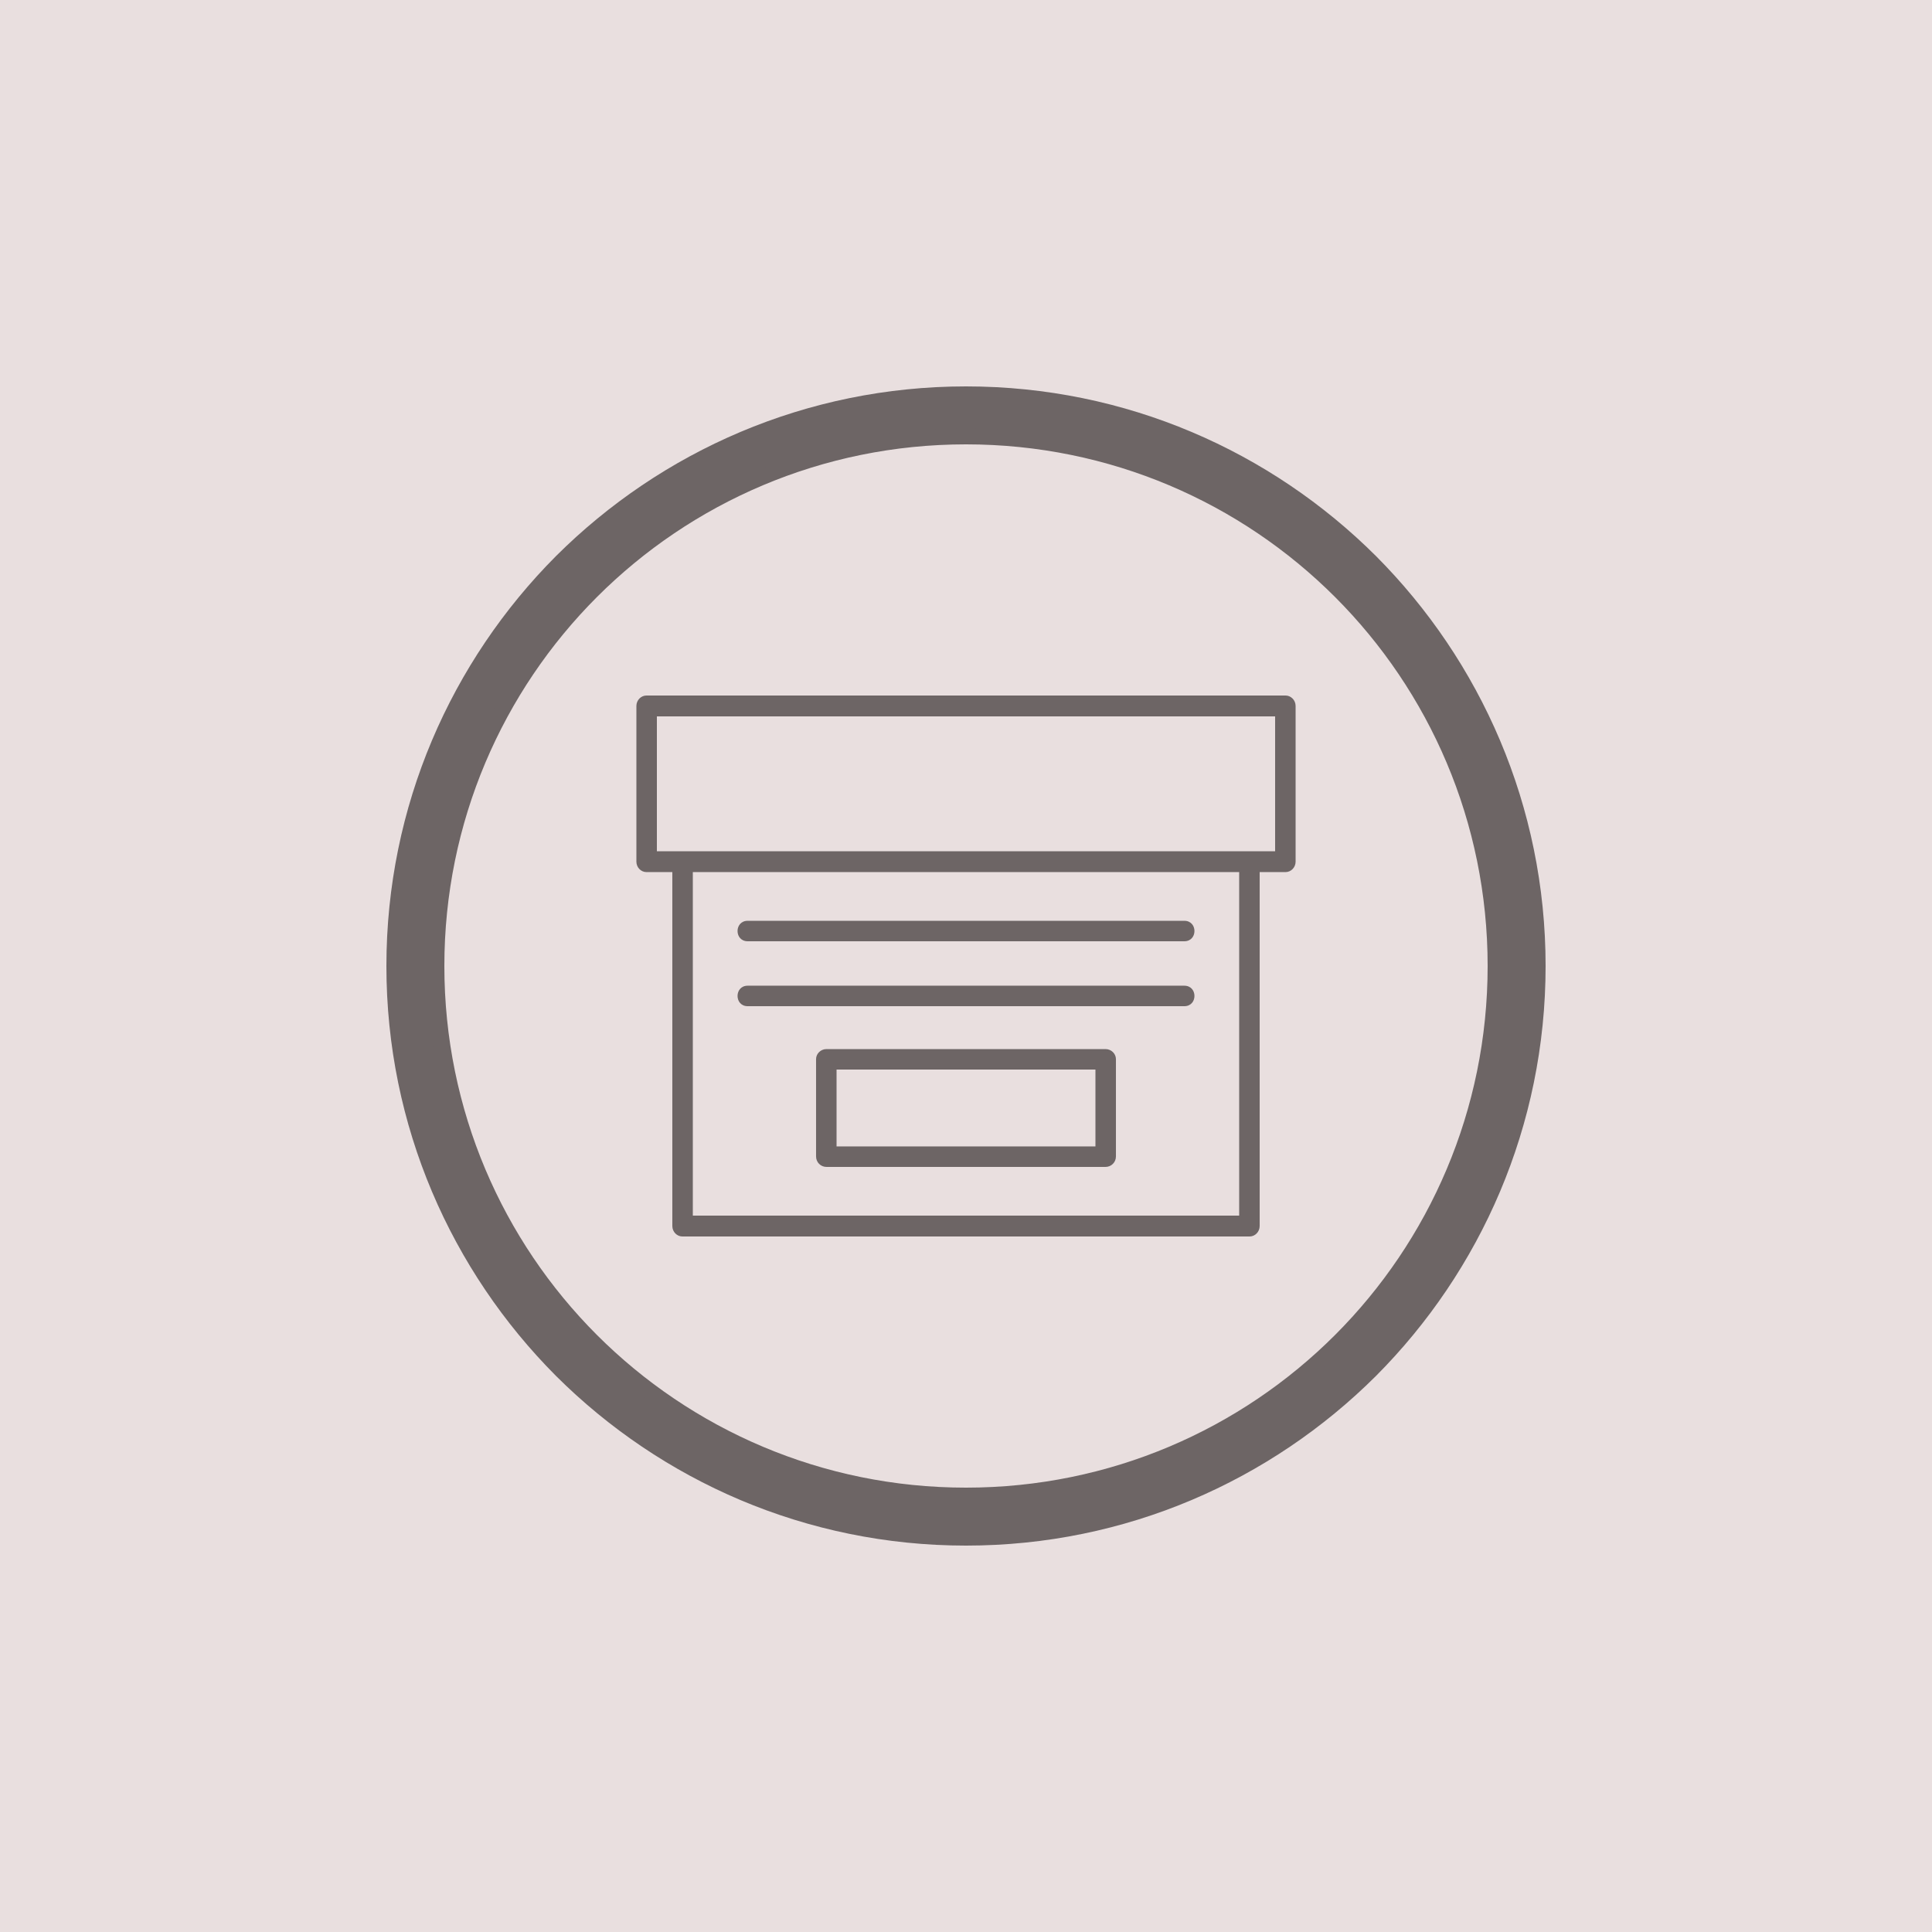
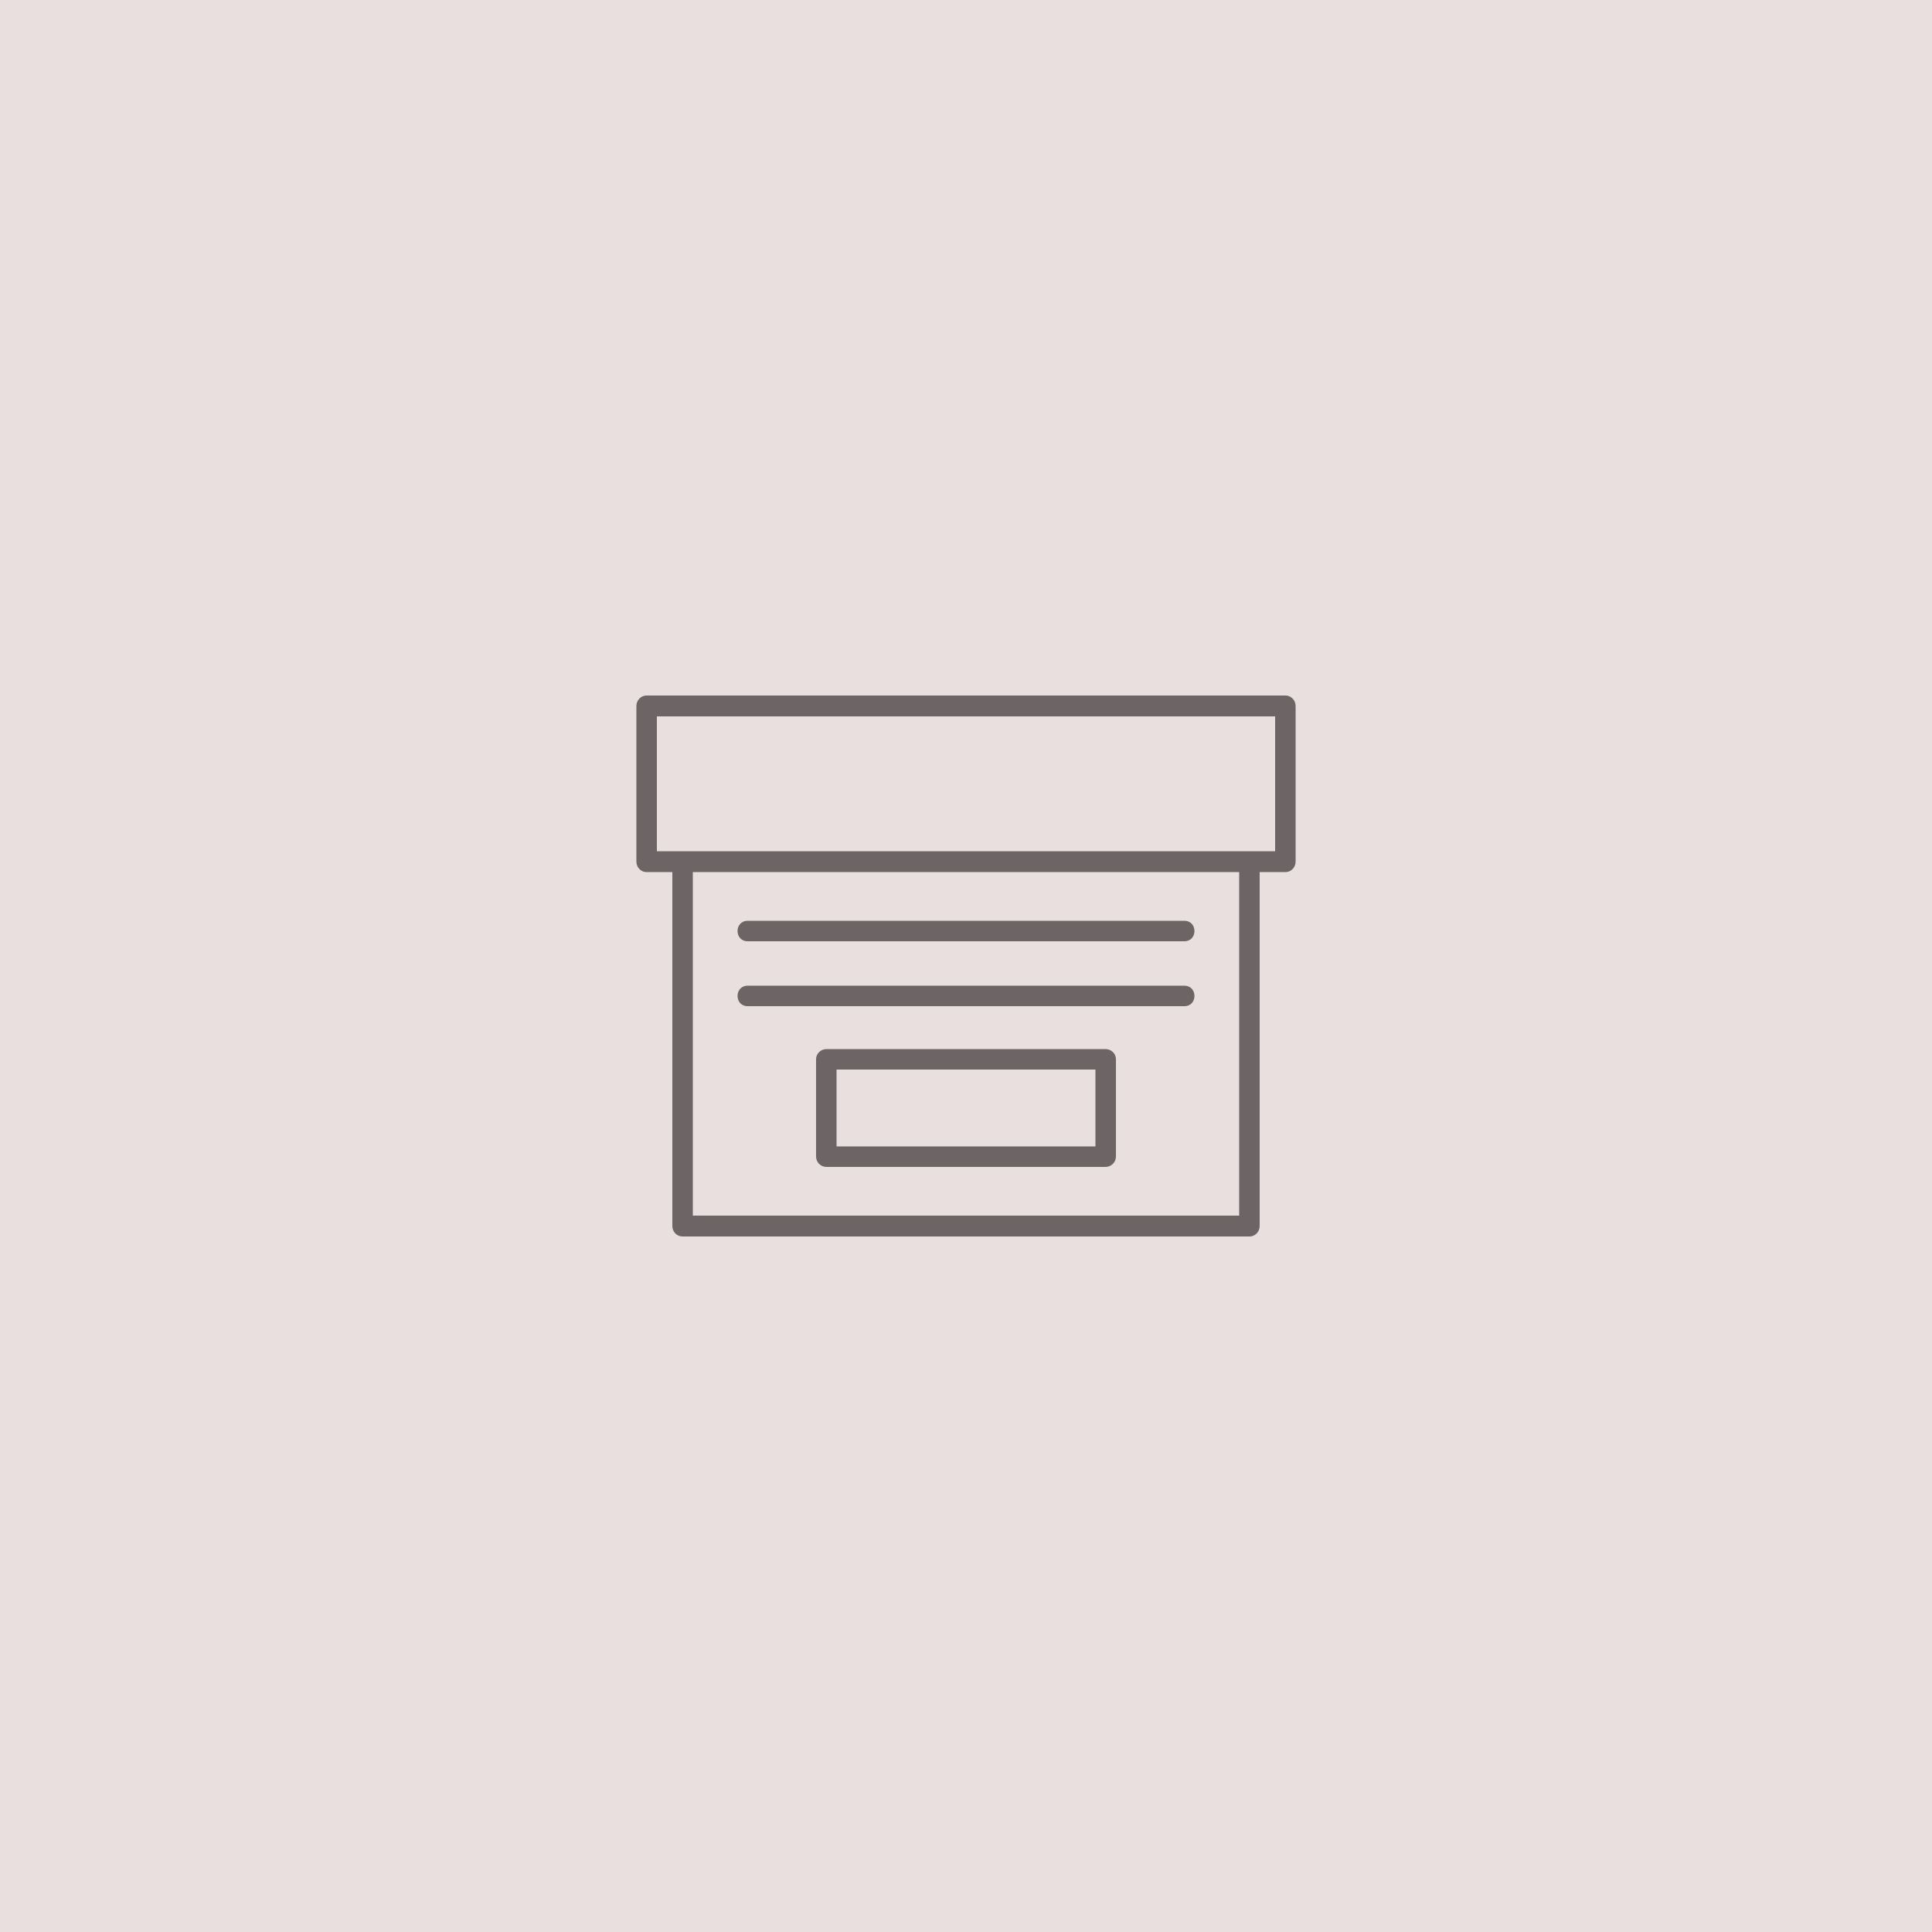
<svg xmlns="http://www.w3.org/2000/svg" width="500" zoomAndPan="magnify" viewBox="0 0 375 375" height="500" preserveAspectRatio="xMidYMid meet" version="1.0">
  <defs>
    <filter x="0%" y="0%" width="100%" height="100%" id="da14ea886b">
      <feColorMatrix values="0 0 0 0 1 0 0 0 0 1 0 0 0 0 1 0 0 0 1 0" color-interpolation-filters="sRGB" />
    </filter>
    <mask id="574a554dd2">
      <g filter="url(#da14ea886b)">
        <rect x="-37.5" width="450" fill="#000000" y="-37.5" height="450" fill-opacity="0.89" />
      </g>
    </mask>
    <clipPath id="f761f255c1">
      <rect x="0" width="226" y="0" height="226" />
    </clipPath>
  </defs>
  <rect x="-37.5" width="450" fill="#ffffff" y="-37.5" height="450" fill-opacity="1" />
  <rect x="-37.5" width="450" fill="#e9dfdf" y="-37.5" height="450" fill-opacity="1" />
  <g mask="url(#574a554dd2)">
    <g transform="matrix(1, 0, 0, 1, 74, 74)">
      <g clip-path="url(#f761f255c1)">
-         <path fill="#5d5657" d="M 113.5 4.301 C 143.648 4.301 170.949 16.523 190.676 36.324 C 210.477 56.051 222.699 83.352 222.699 113.5 C 222.699 143.648 210.477 170.949 190.676 190.676 C 170.949 210.477 143.648 222.699 113.5 222.699 C 83.352 222.699 56.051 210.477 36.324 190.676 C 16.523 170.949 4.301 143.648 4.301 113.5 C 4.301 83.352 16.523 56.051 36.324 36.324 C 56.051 16.523 83.352 4.301 113.5 4.301 Z M 185.125 41.875 C 166.824 23.574 141.477 12.25 113.5 12.25 C 85.523 12.25 60.176 23.574 41.875 41.875 C 23.574 60.176 12.25 85.523 12.25 113.5 C 12.25 141.477 23.574 166.824 41.875 185.125 C 60.176 203.426 85.523 214.75 113.5 214.75 C 141.477 214.75 166.824 203.426 185.125 185.125 C 203.426 166.824 214.75 141.477 214.75 113.5 C 214.75 85.523 203.426 60.176 185.125 41.875 Z M 185.125 41.875 " fill-opacity="1" fill-rule="nonzero" />
-         <path fill="#5d5657" d="M 113.5 1 C 144.551 1 172.676 13.602 193.074 33.926 C 213.398 54.324 226 82.449 226 113.5 C 226 144.551 213.398 172.676 193.074 193.074 C 172.676 213.398 144.551 226 113.5 226 C 82.449 226 54.324 213.398 33.926 193.074 C 13.602 172.676 1 144.551 1 113.5 C 1 82.449 13.602 54.324 33.926 33.926 C 54.324 13.602 82.449 1 113.5 1 Z M 187.301 39.699 C 168.398 20.801 142.301 9.102 113.5 9.102 C 84.699 9.102 58.602 20.801 39.699 39.699 C 20.801 58.602 9.102 84.699 9.102 113.5 C 9.102 142.301 20.801 168.398 39.699 187.301 C 58.602 206.199 84.699 217.898 113.5 217.898 C 142.301 217.898 168.398 206.199 187.301 187.301 C 206.199 168.398 217.898 142.301 217.898 113.5 C 217.898 84.699 206.199 58.602 187.301 39.699 Z M 187.301 39.699 " fill-opacity="1" fill-rule="nonzero" />
        <path fill="#5d5657" d="M 155.875 108.699 L 71.125 108.699 C 68.5 108.699 68.5 104.727 71.125 104.727 L 155.875 104.727 C 158.5 104.727 158.5 108.699 155.875 108.699 Z M 175.523 95.273 L 170.5 95.273 L 170.5 163.977 C 170.5 165.102 169.602 166 168.551 166 L 58.449 166 C 57.398 166 56.5 165.102 56.5 163.977 L 56.5 95.273 L 51.477 95.273 C 50.426 95.273 49.523 94.375 49.523 93.25 L 49.523 63.023 C 49.523 61.898 50.426 61 51.477 61 L 175.523 61 C 176.574 61 177.477 61.898 177.477 63.023 L 177.477 93.25 C 177.477 94.375 176.574 95.273 175.523 95.273 Z M 53.5 91.227 L 173.5 91.227 L 173.5 65.051 L 53.5 65.051 Z M 60.477 161.949 L 166.523 161.949 L 166.523 95.273 L 60.477 95.273 Z M 140.574 152.5 L 86.426 152.5 C 85.301 152.5 84.398 151.602 84.398 150.477 L 84.398 131.574 C 84.398 130.523 85.301 129.625 86.426 129.625 L 140.574 129.625 C 141.699 129.625 142.602 130.523 142.602 131.574 L 142.602 150.477 C 142.602 151.602 141.699 152.5 140.574 152.5 Z M 88.375 148.523 L 138.625 148.523 L 138.625 133.602 L 88.375 133.602 Z M 155.875 121.301 L 71.125 121.301 C 68.5 121.301 68.5 117.324 71.125 117.324 L 155.875 117.324 C 158.5 117.324 158.5 121.301 155.875 121.301 Z M 155.875 121.301 " fill-opacity="1" fill-rule="evenodd" />
      </g>
    </g>
  </g>
</svg>